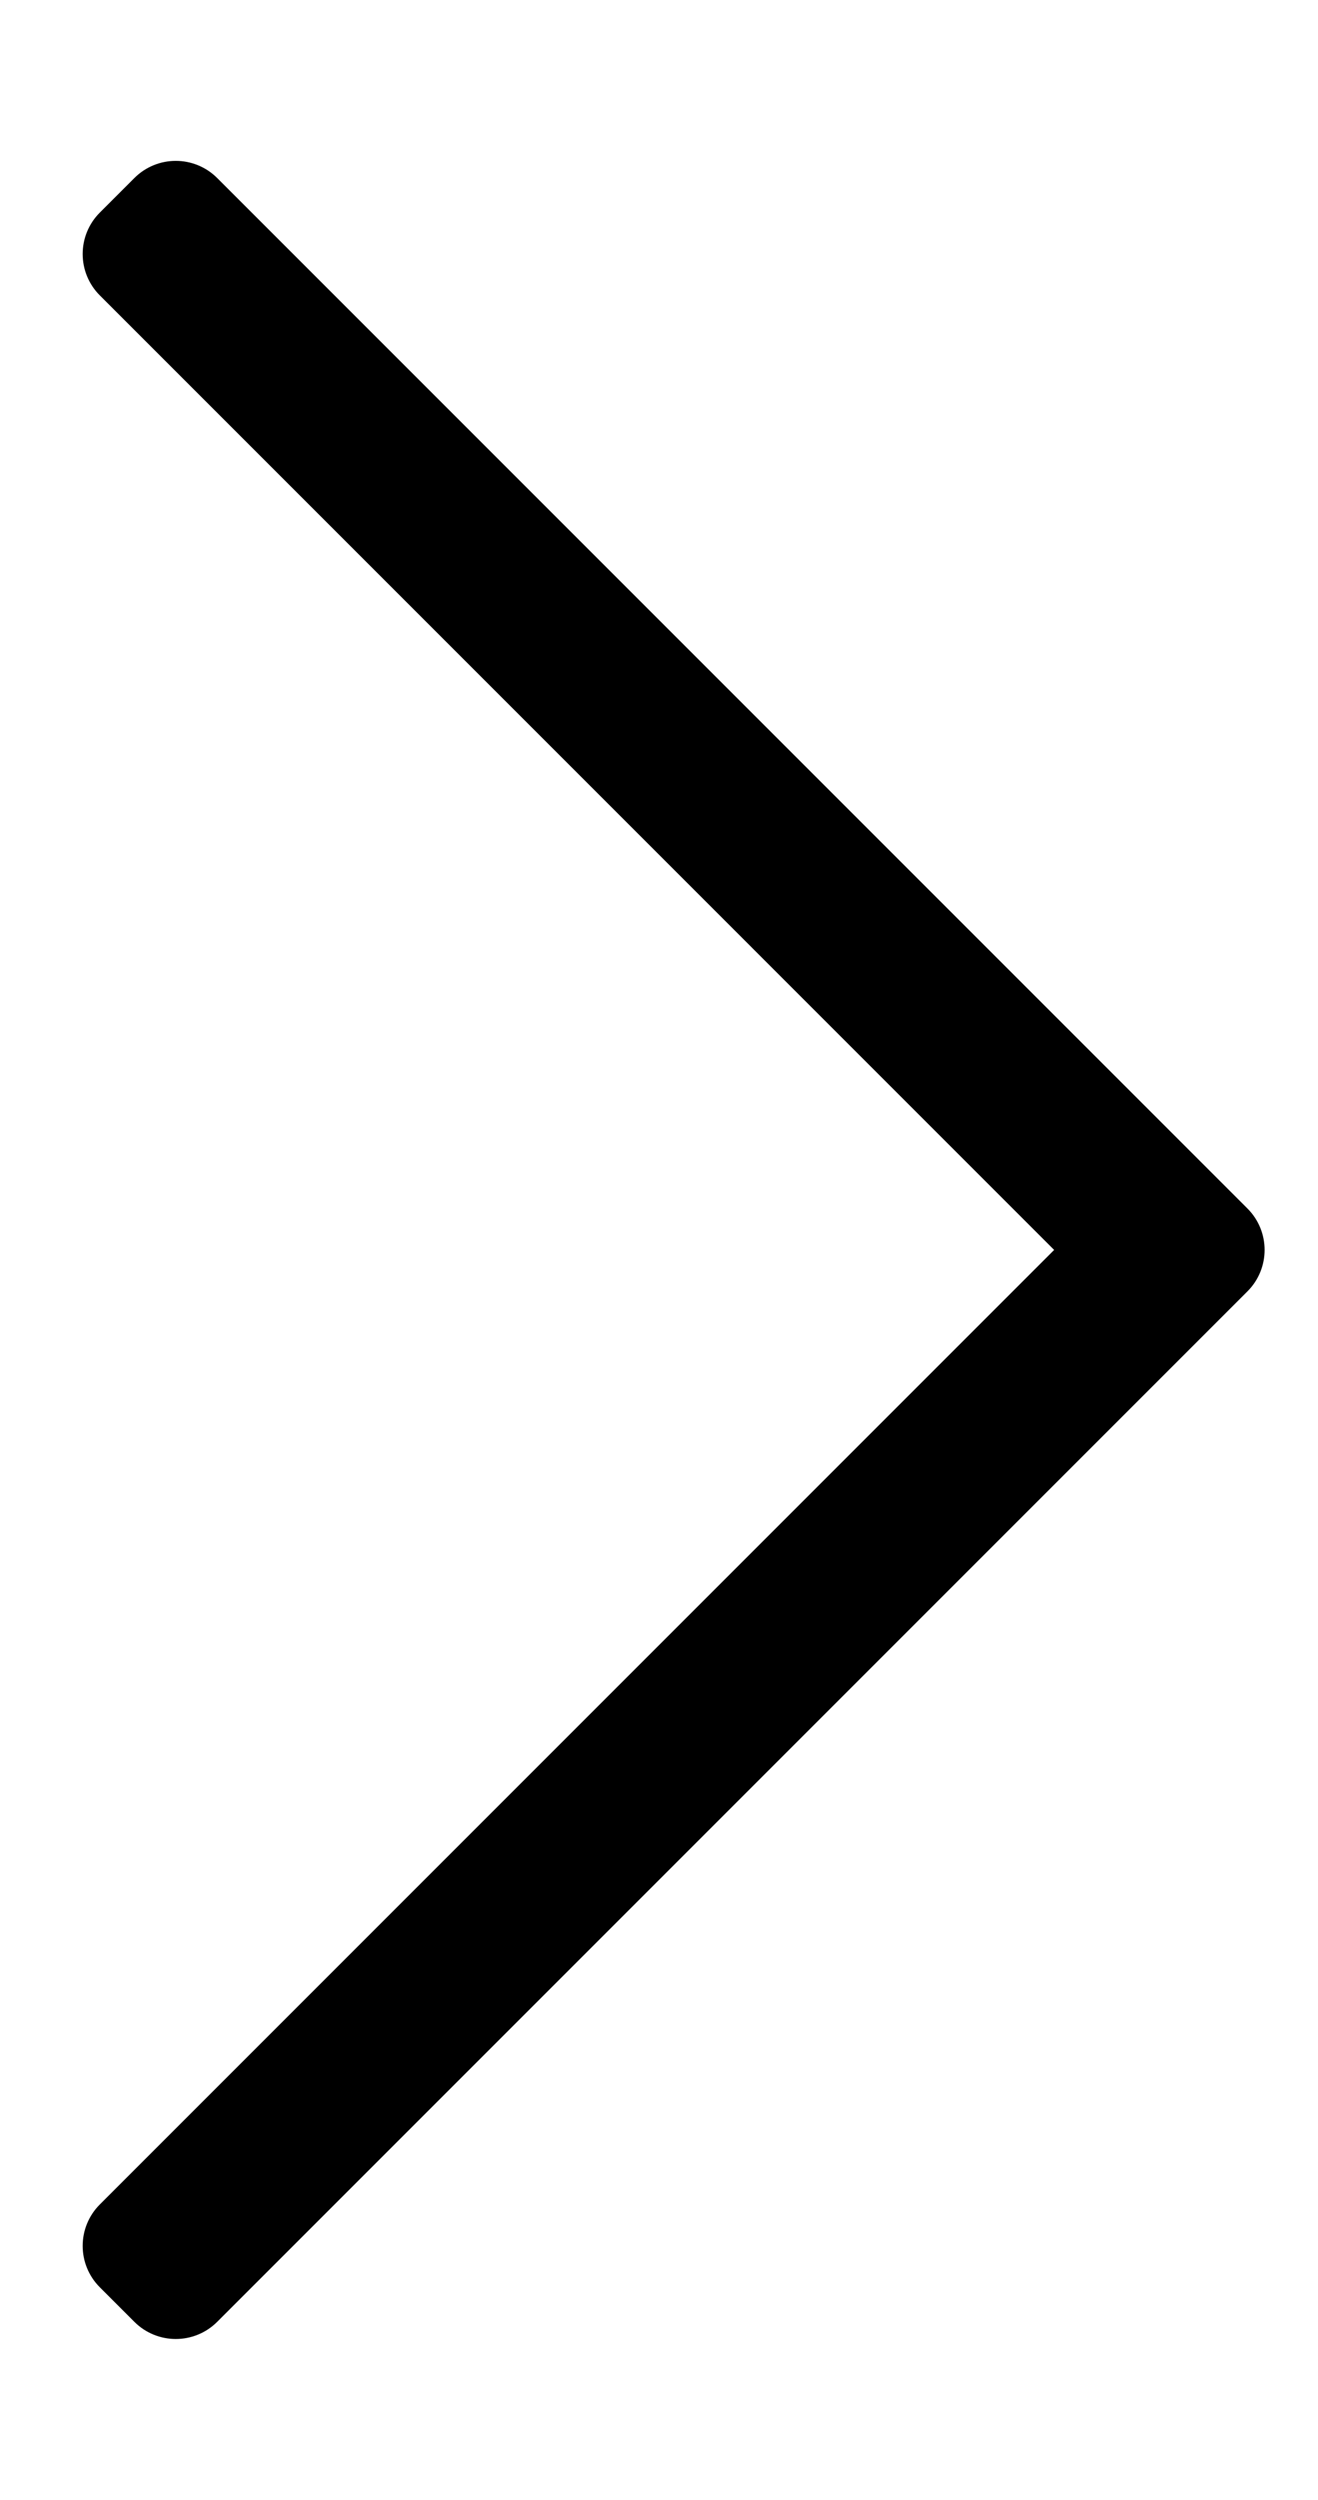
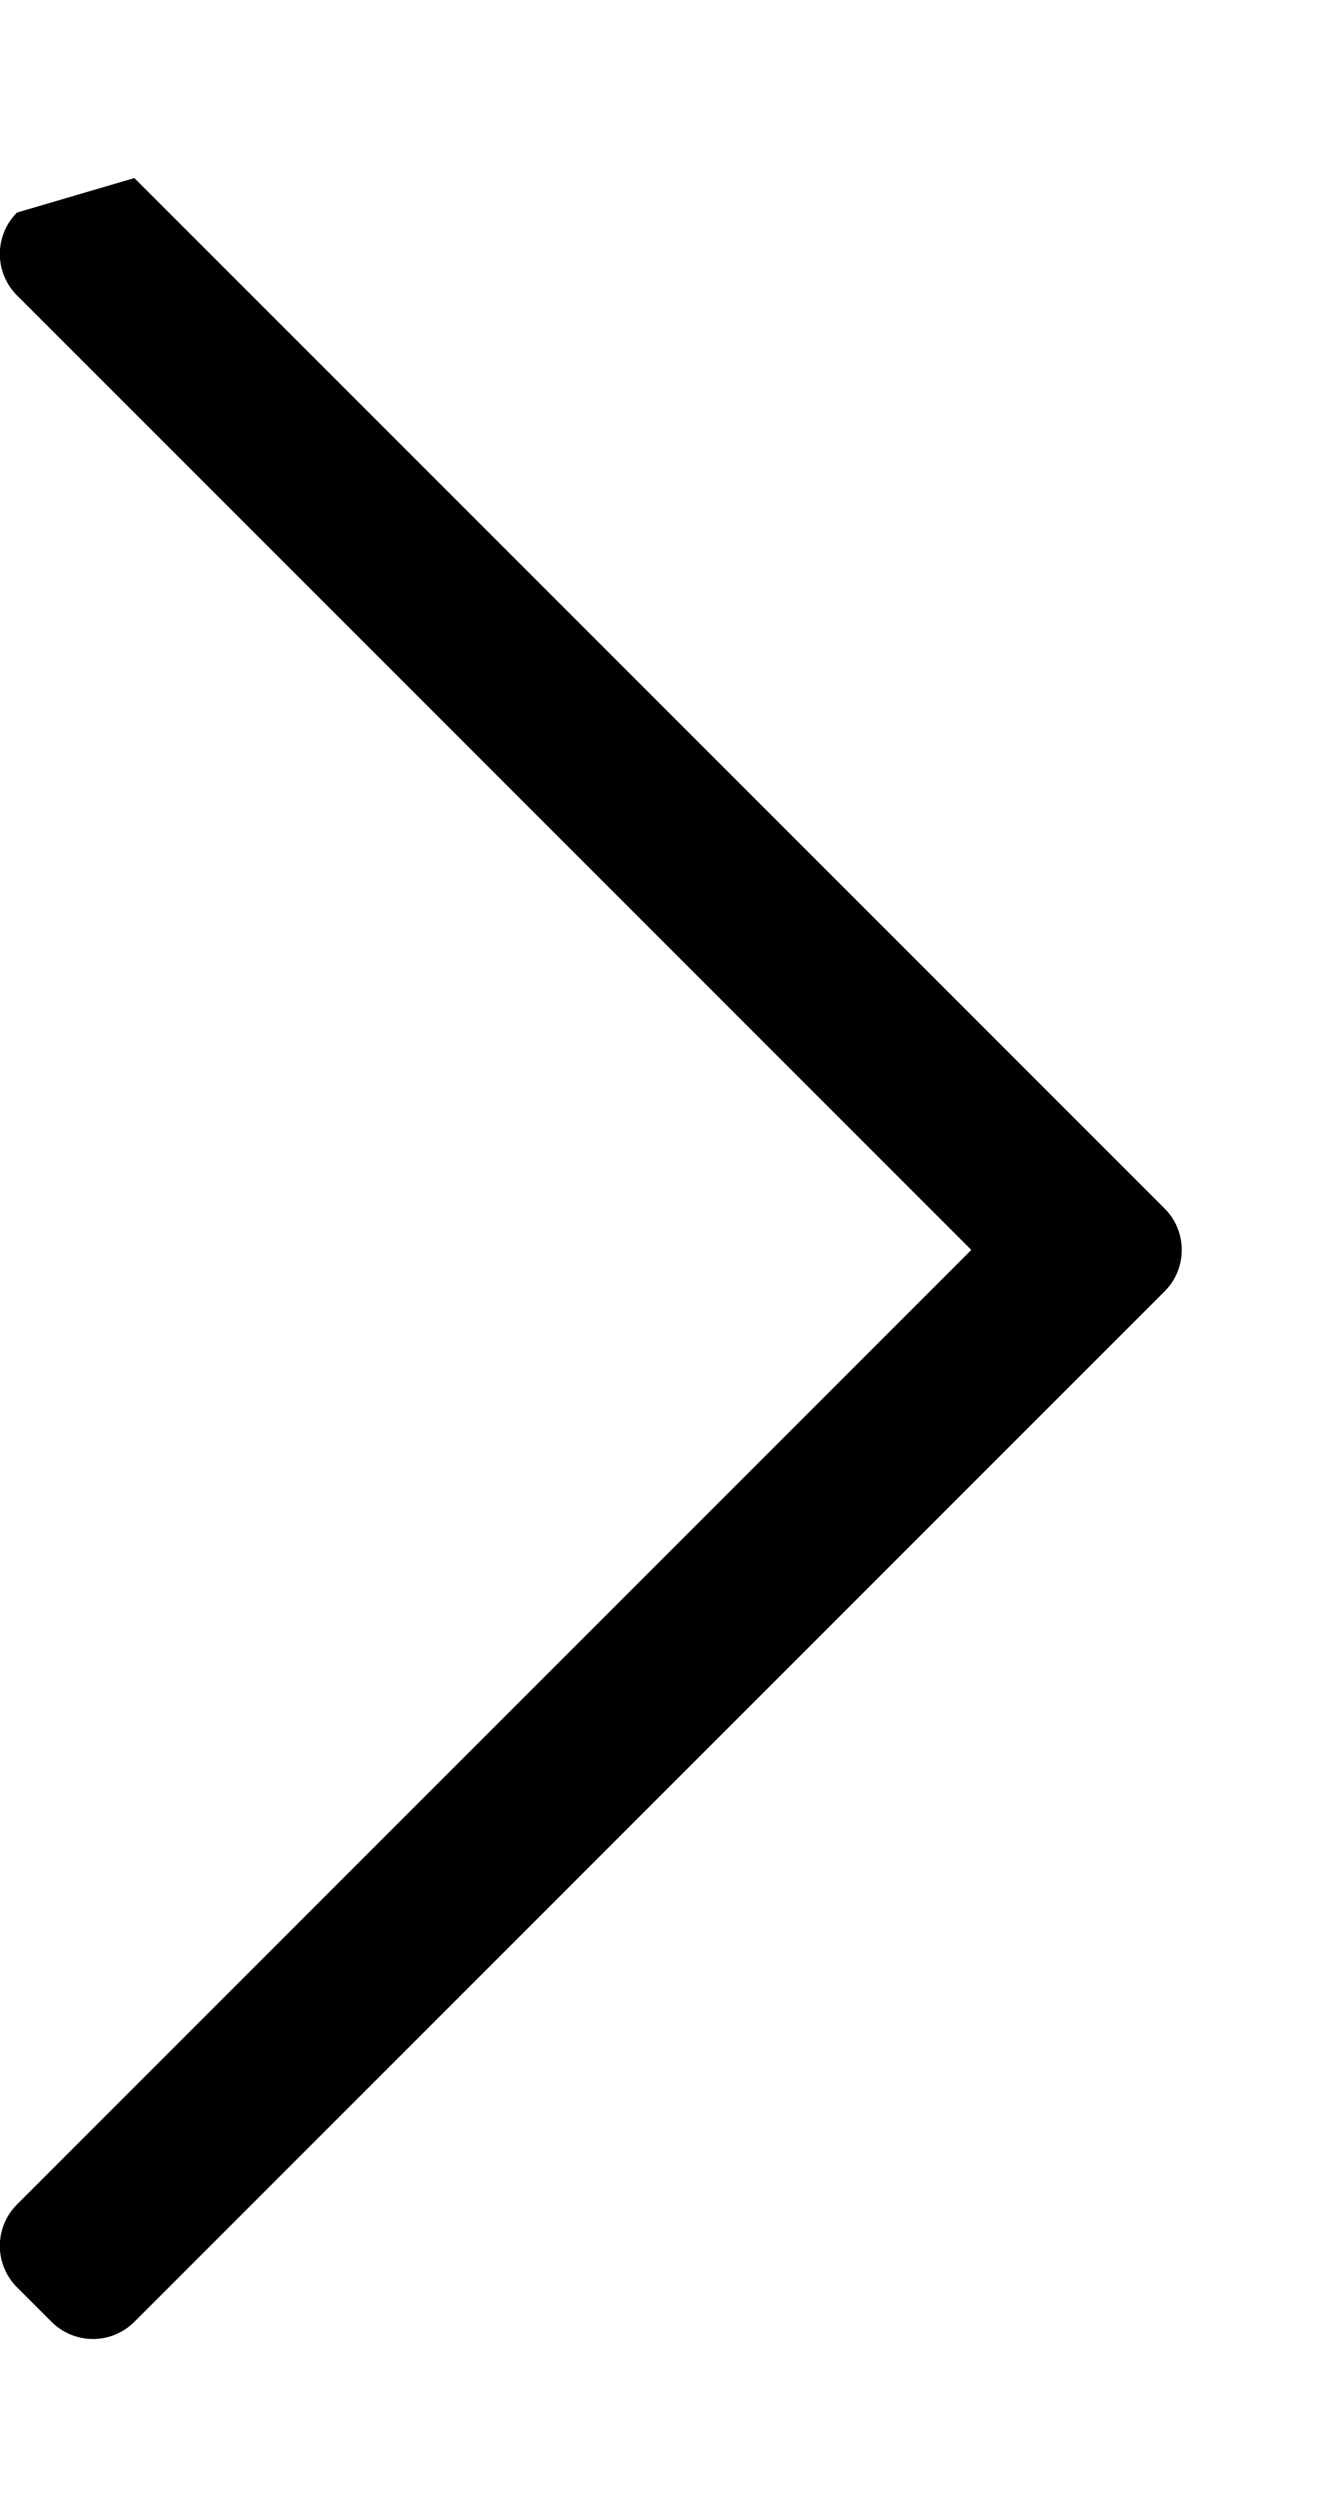
<svg xmlns="http://www.w3.org/2000/svg" version="1.1" viewBox="-10 0 270 512">
-   <path fill="currentColor" d="M17.525 36.465c4.686 -4.687 12.283 -4.687 16.97 0l211.051 211.049c4.687 4.688 4.687 12.285 0 16.972l-211.051 211.05c-4.687 4.686 -12.284 4.686 -16.97 0l-7.071 -7.07c-4.687 -4.687 -4.687 -12.285 0 -16.971 l195.493 -195.494l-195.493 -195.494c-4.687 -4.687 -4.687 -12.285 0 -16.971z" />
+   <path fill="currentColor" d="M17.525 36.465l211.051 211.049c4.687 4.688 4.687 12.285 0 16.972l-211.051 211.05c-4.687 4.686 -12.284 4.686 -16.97 0l-7.071 -7.07c-4.687 -4.687 -4.687 -12.285 0 -16.971 l195.493 -195.494l-195.493 -195.494c-4.687 -4.687 -4.687 -12.285 0 -16.971z" />
</svg>